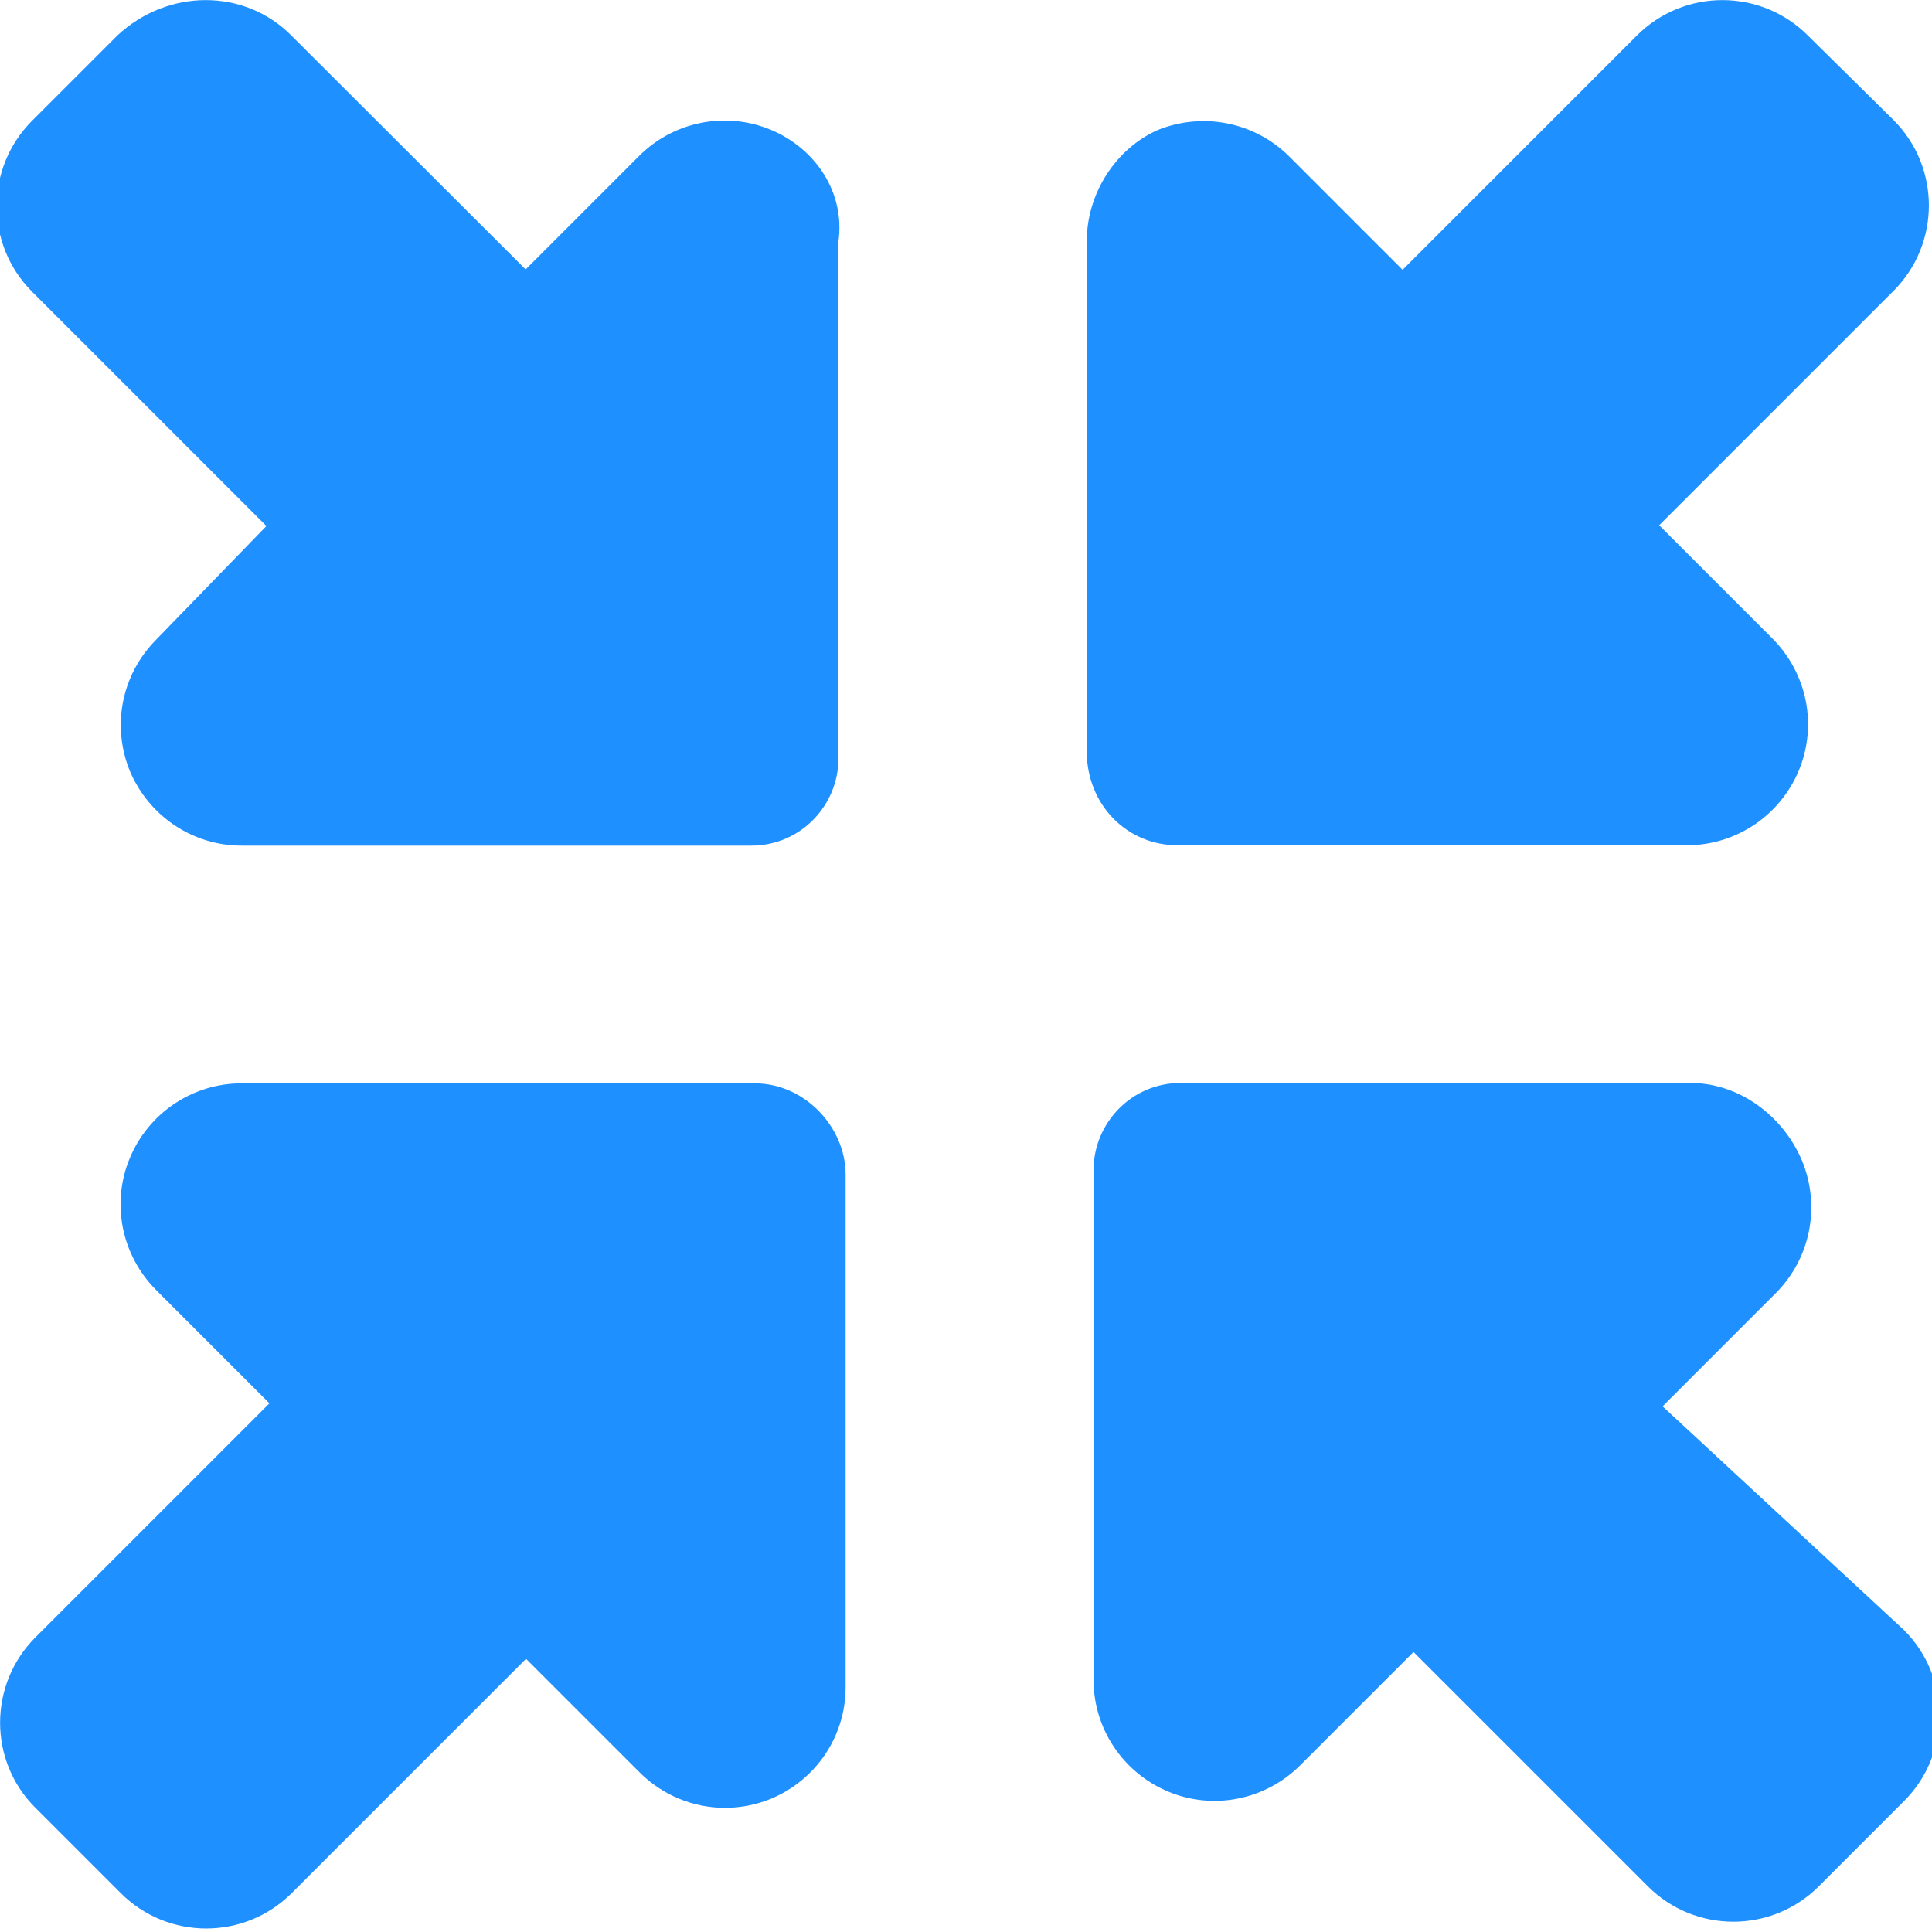
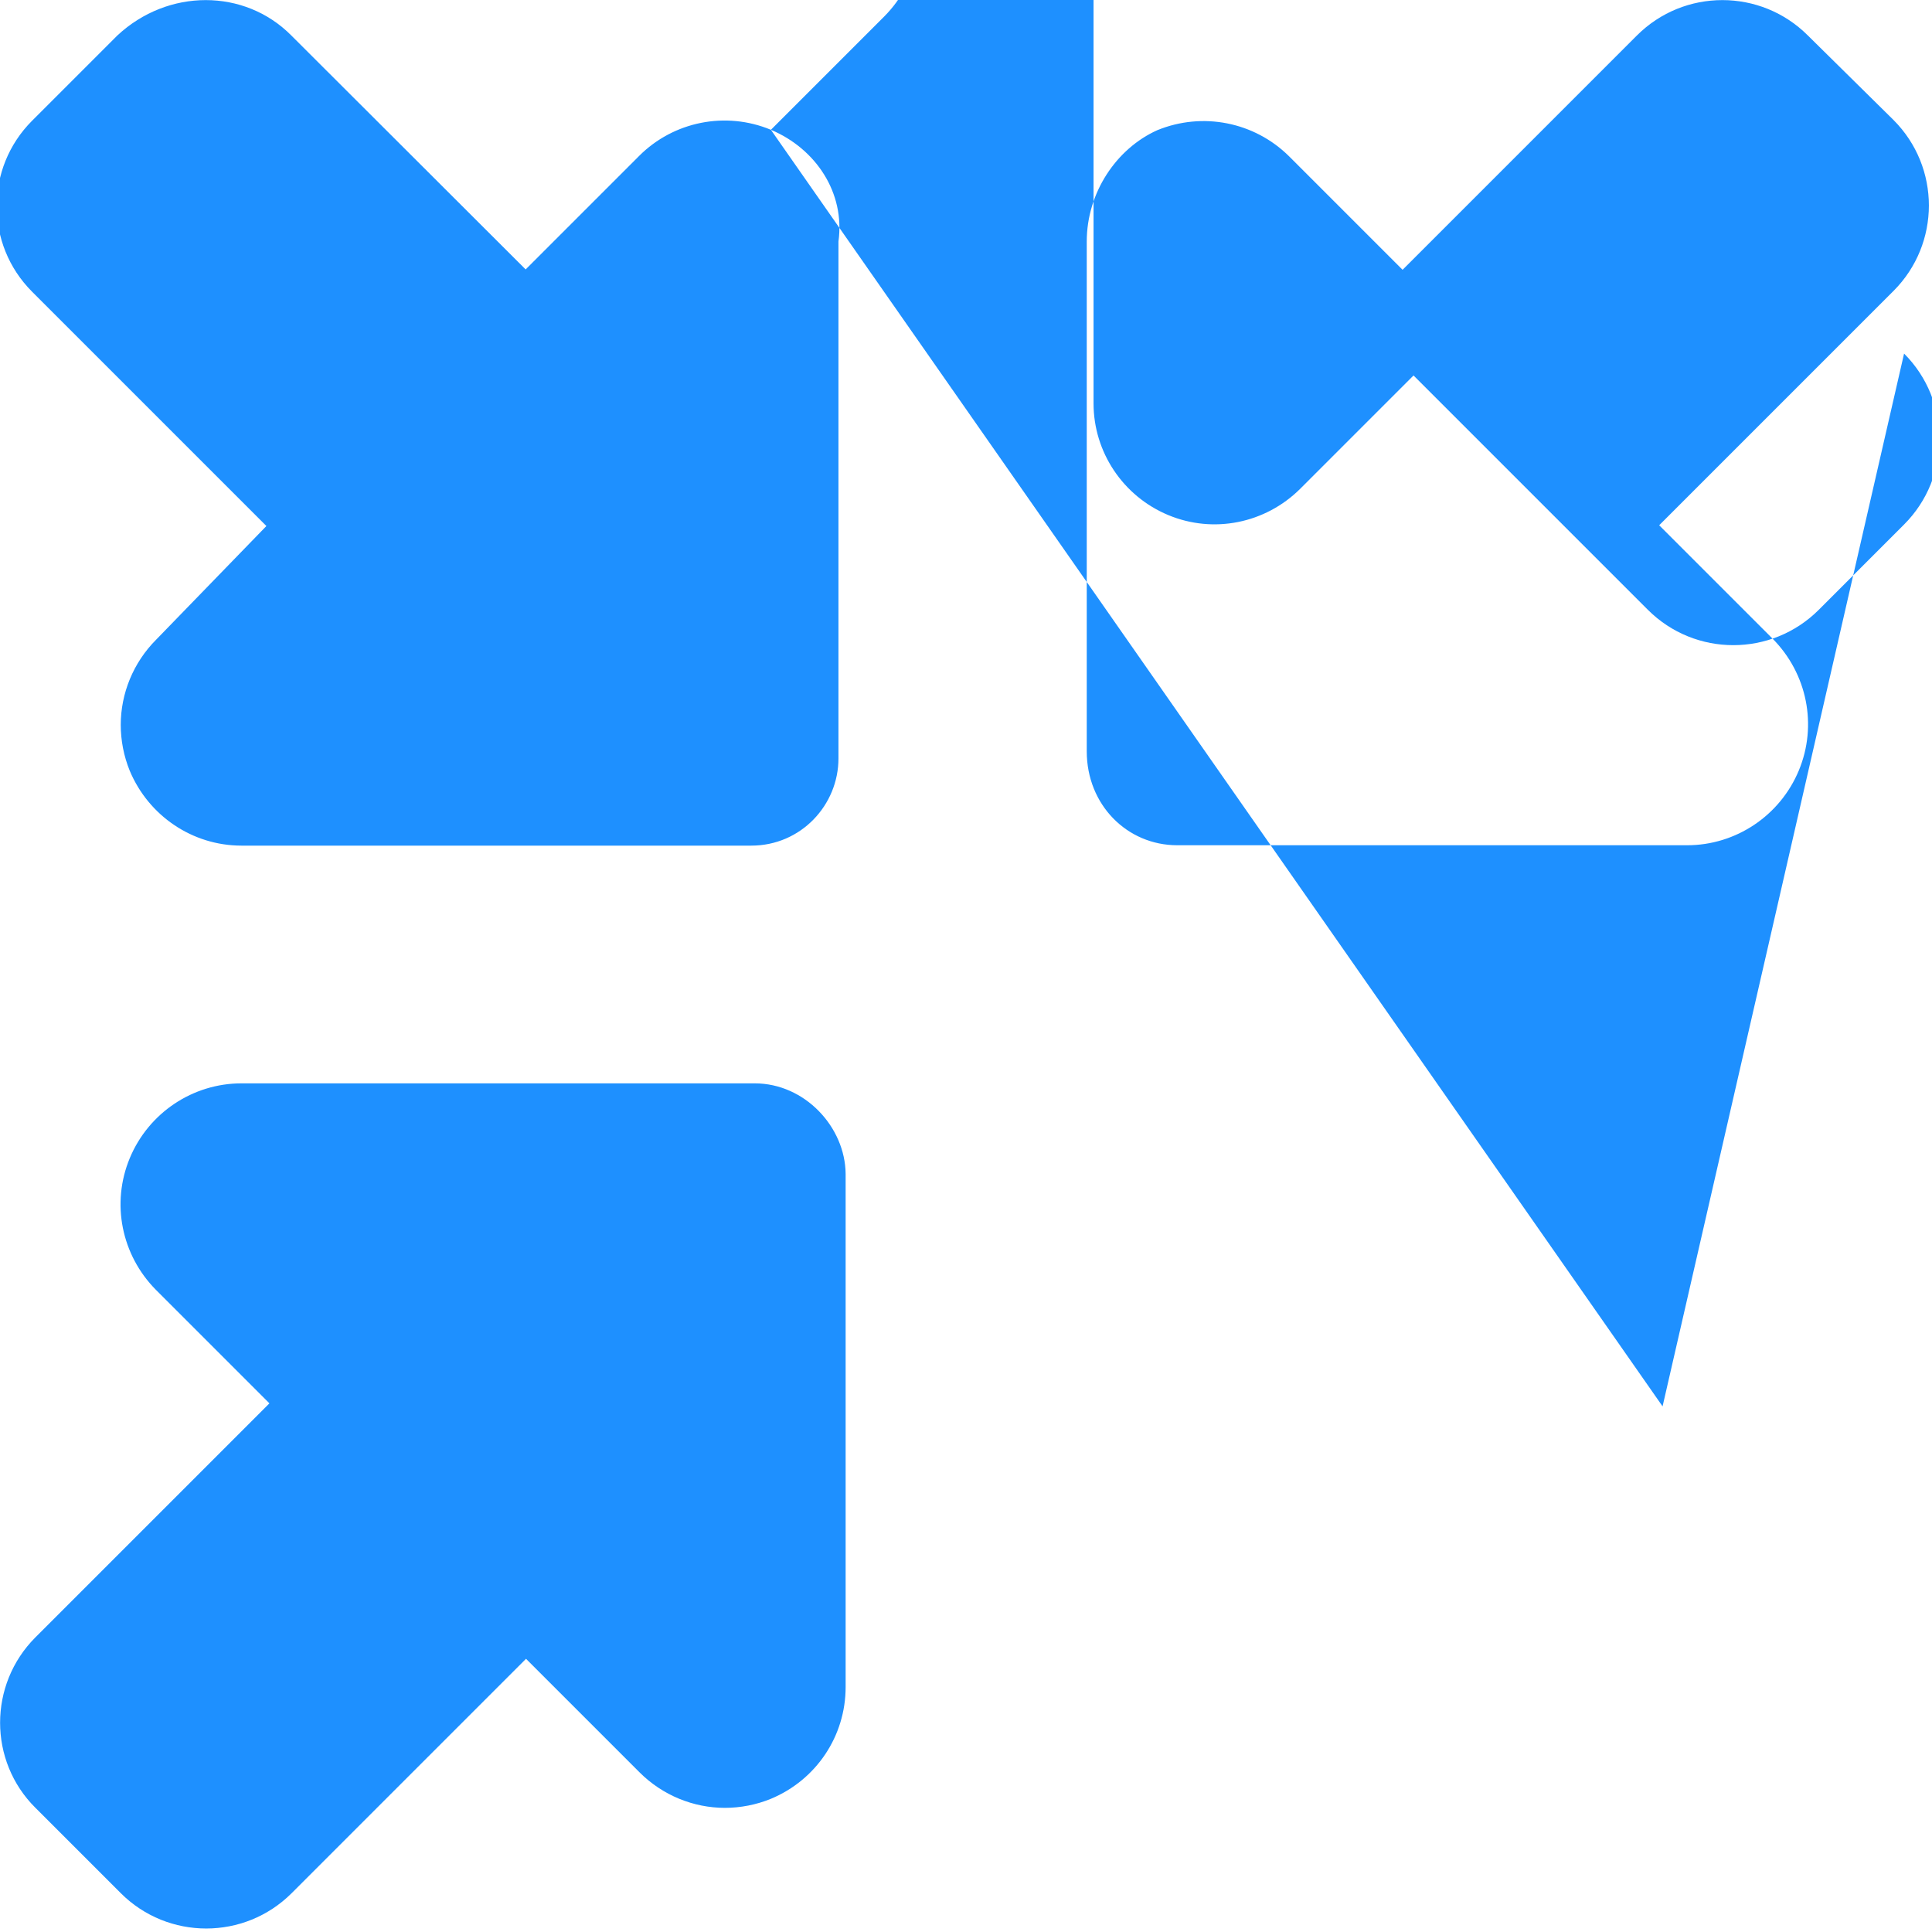
<svg xmlns="http://www.w3.org/2000/svg" version="1.1" id="Layer_1" x="0px" y="0px" viewBox="0 0 512 512" style="enable-background:new 0 0 512 512;" xml:space="preserve">
  <style type="text/css">
	.st0{fill:#1E90FF;}
</style>
-   <path class="st0" d="M200,287.1H64c-12.9,0-24.6,7.8-29.6,19.8c-5,12-2.2,25.7,6.9,34.9l30.1,30.1L9.4,433.9  c-12.5,12.5-12.5,32.8,0,45.2L32,501.7c12.5,12.5,32.8,12.5,45.3,0l62.1-62.1l30.1,30.1c6.1,6.1,14.3,9.4,22.6,9.4  c4.1,0,8.3-0.8,12.2-2.4c12-5,19.8-16.6,19.8-29.6v-136C224,298.7,213.3,287.1,200,287.1z M312,224h135.1c12.9,0,24.6-7.8,29.6-19.8  c5-12,2.2-25.7-6.9-34.9l-30.1-30.1l62.1-62.1c12.5-12.5,12.5-32.8,0-45.3L479.1,9.4c-12.5-12.5-32.8-12.5-45.3,0l-62.1,62.1  l-30.1-30.1c-9.2-9.1-22.9-11.8-34.9-6.9C295.8,39.4,288,51.1,288,64v135.1C288,213.3,298.7,224,312,224z M204.3,34.4  c-12-5-25.8-2.2-34.9,6.9l-30.1,30.1L77.2,9.4C64.8-3.1,44.5-3.1,31.1,9.4L8.5,32C-4,44.5-4,64.8,8.5,77.3l62.1,62.1l-29.2,30.1  c-6.1,6.1-9.4,14.3-9.4,22.6c0,4.1,0.8,8.3,2.4,12.2c5,11.9,16.6,19.8,29.6,19.8h135.1c13.2,0,23.1-10.8,23.1-23.1V64  C224,51.1,216.2,39.4,204.3,34.4z M440.6,372.7l30.1-30.1c9.1-9.2,11.8-22.9,6.9-34.9c-5-12-16.7-20.7-29.6-20.7H312.9  c-13.2,0-23.1,10.8-23.1,23.1v135.1c0,12.9,7.8,24.6,19.8,29.6c12,5,25.7,2.2,34.9-6.9l30.1-30.1l62.1,62.1  c12.5,12.5,32.8,12.5,45.3,0l22.6-22.6c12.5-12.5,12.5-32.8,0-45.3L440.6,372.7z" />
+   <path class="st0" d="M200,287.1H64c-12.9,0-24.6,7.8-29.6,19.8c-5,12-2.2,25.7,6.9,34.9l30.1,30.1L9.4,433.9  c-12.5,12.5-12.5,32.8,0,45.2L32,501.7c12.5,12.5,32.8,12.5,45.3,0l62.1-62.1l30.1,30.1c6.1,6.1,14.3,9.4,22.6,9.4  c4.1,0,8.3-0.8,12.2-2.4c12-5,19.8-16.6,19.8-29.6v-136C224,298.7,213.3,287.1,200,287.1z M312,224h135.1c12.9,0,24.6-7.8,29.6-19.8  c5-12,2.2-25.7-6.9-34.9l-30.1-30.1l62.1-62.1c12.5-12.5,12.5-32.8,0-45.3L479.1,9.4c-12.5-12.5-32.8-12.5-45.3,0l-62.1,62.1  l-30.1-30.1c-9.2-9.1-22.9-11.8-34.9-6.9C295.8,39.4,288,51.1,288,64v135.1C288,213.3,298.7,224,312,224z M204.3,34.4  c-12-5-25.8-2.2-34.9,6.9l-30.1,30.1L77.2,9.4C64.8-3.1,44.5-3.1,31.1,9.4L8.5,32C-4,44.5-4,64.8,8.5,77.3l62.1,62.1l-29.2,30.1  c-6.1,6.1-9.4,14.3-9.4,22.6c0,4.1,0.8,8.3,2.4,12.2c5,11.9,16.6,19.8,29.6,19.8h135.1c13.2,0,23.1-10.8,23.1-23.1V64  C224,51.1,216.2,39.4,204.3,34.4z l30.1-30.1c9.1-9.2,11.8-22.9,6.9-34.9c-5-12-16.7-20.7-29.6-20.7H312.9  c-13.2,0-23.1,10.8-23.1,23.1v135.1c0,12.9,7.8,24.6,19.8,29.6c12,5,25.7,2.2,34.9-6.9l30.1-30.1l62.1,62.1  c12.5,12.5,32.8,12.5,45.3,0l22.6-22.6c12.5-12.5,12.5-32.8,0-45.3L440.6,372.7z" />
</svg>